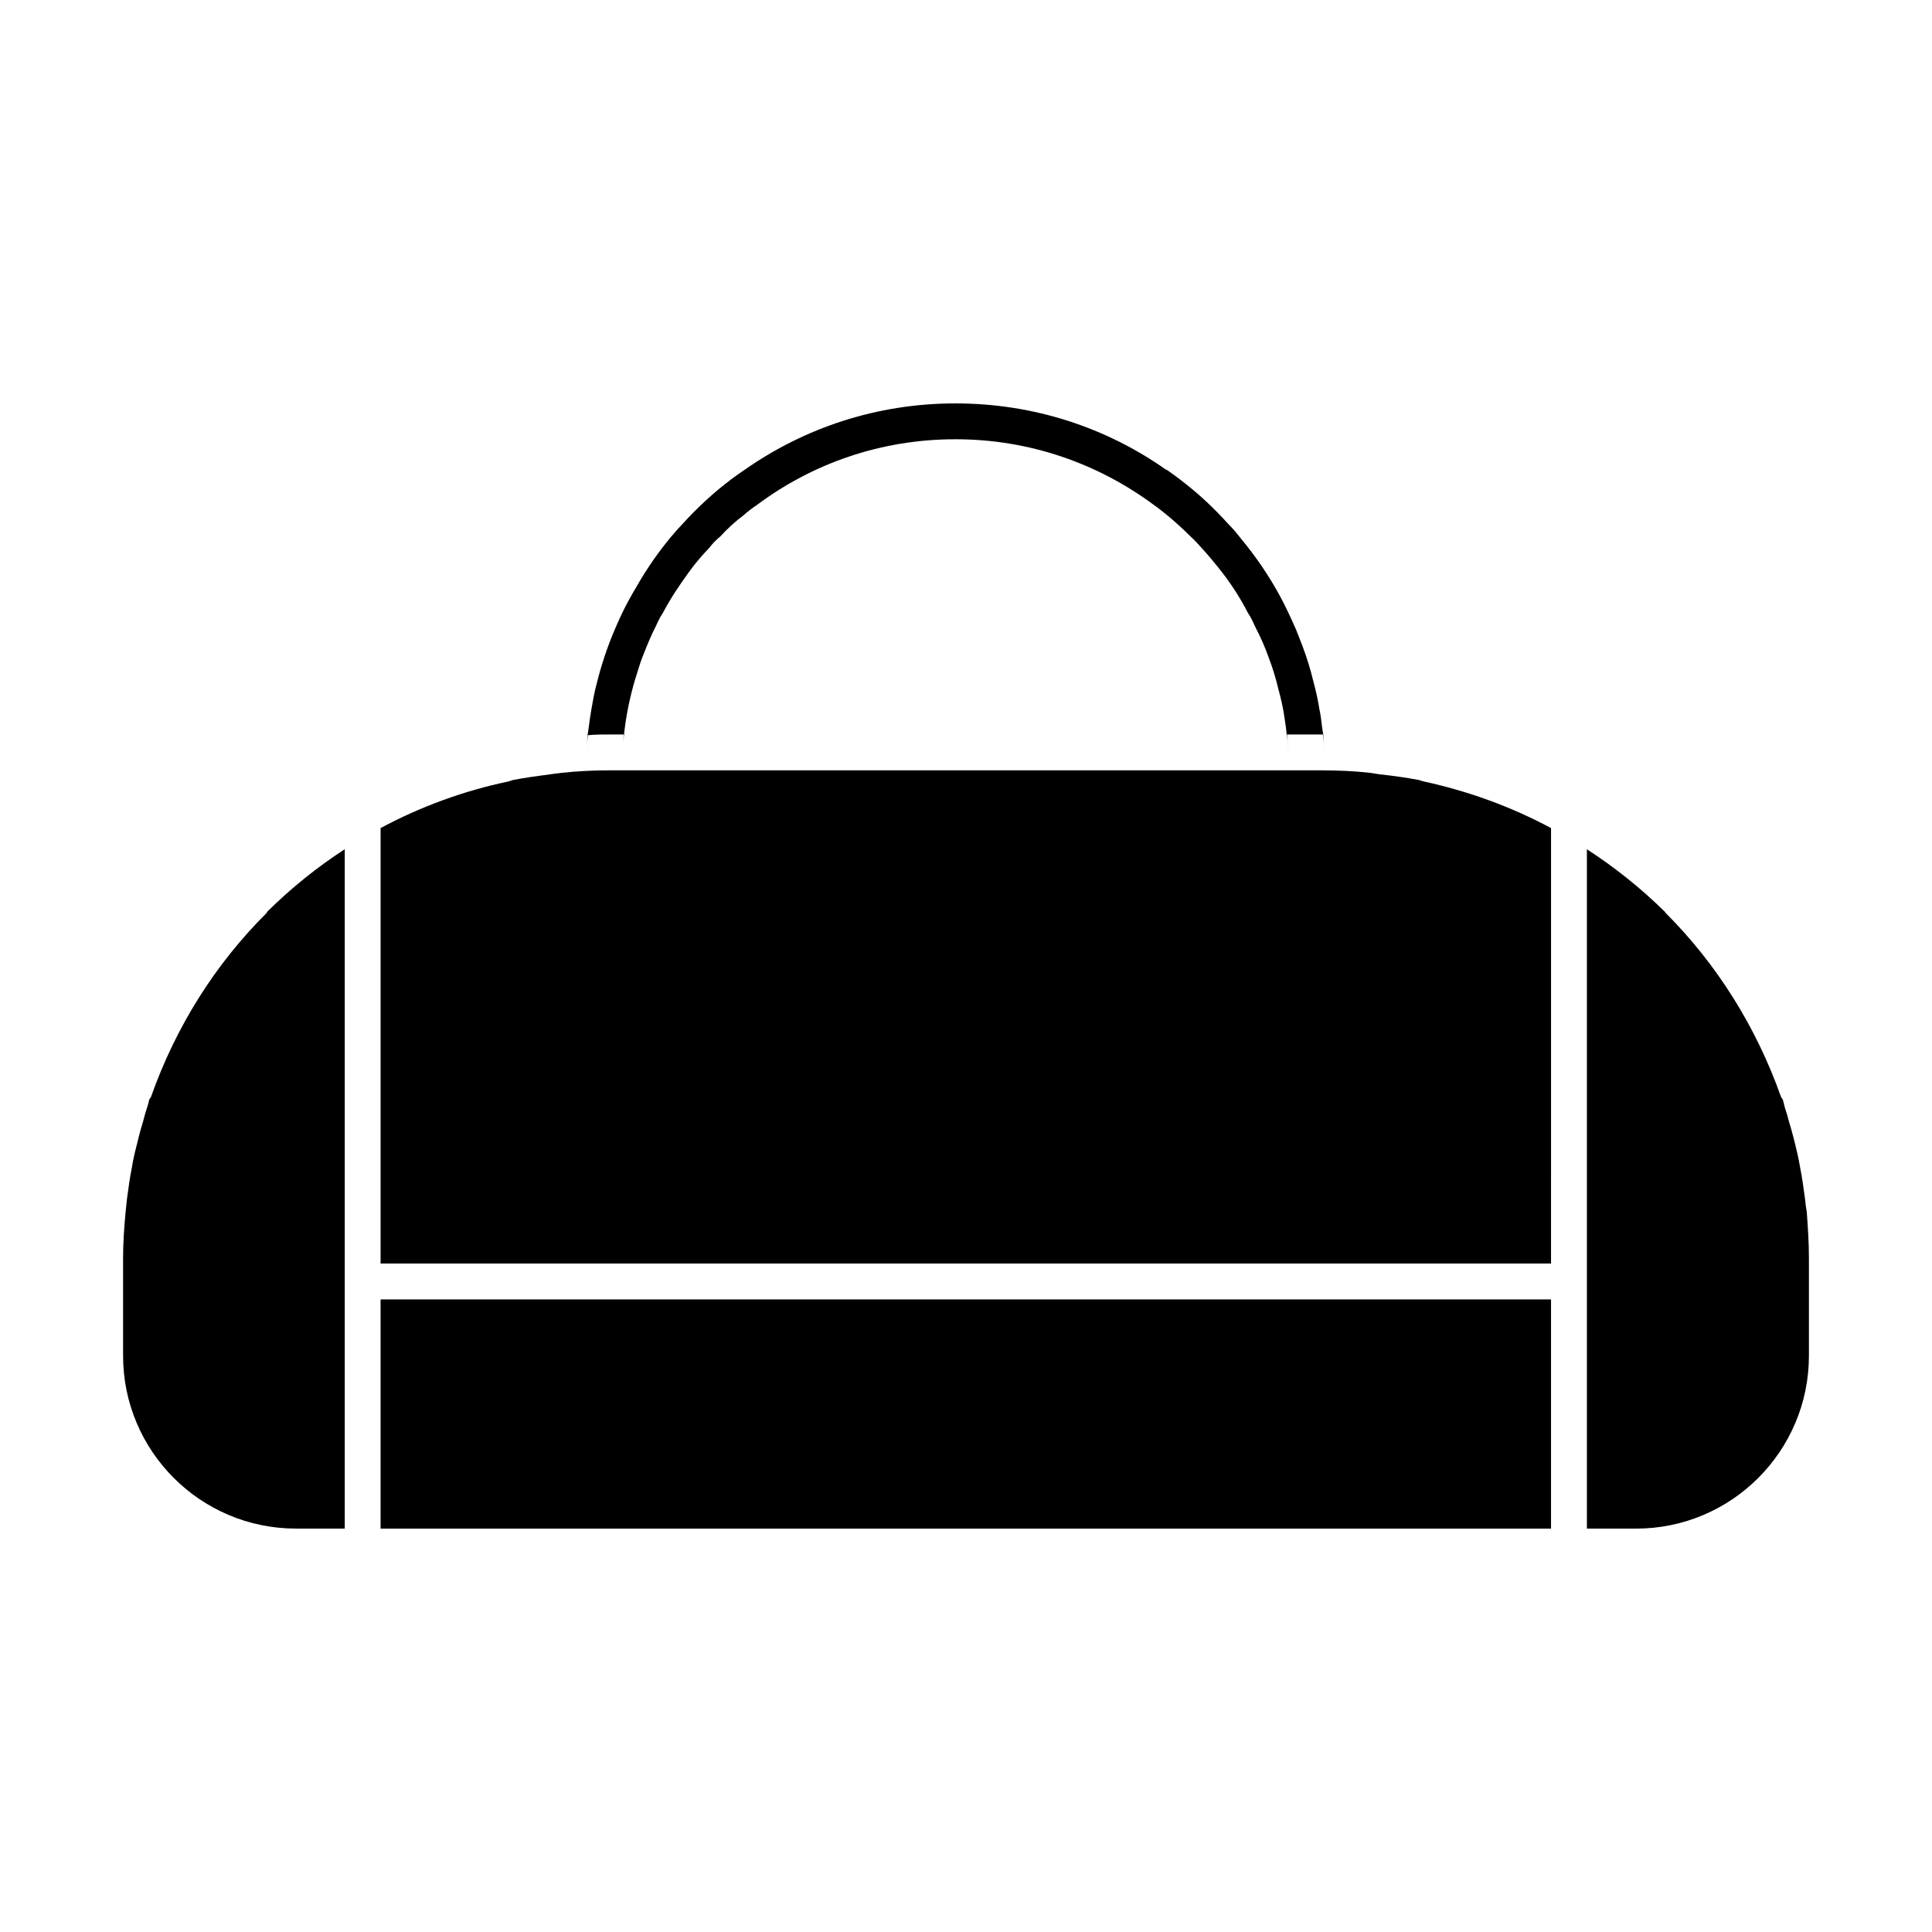
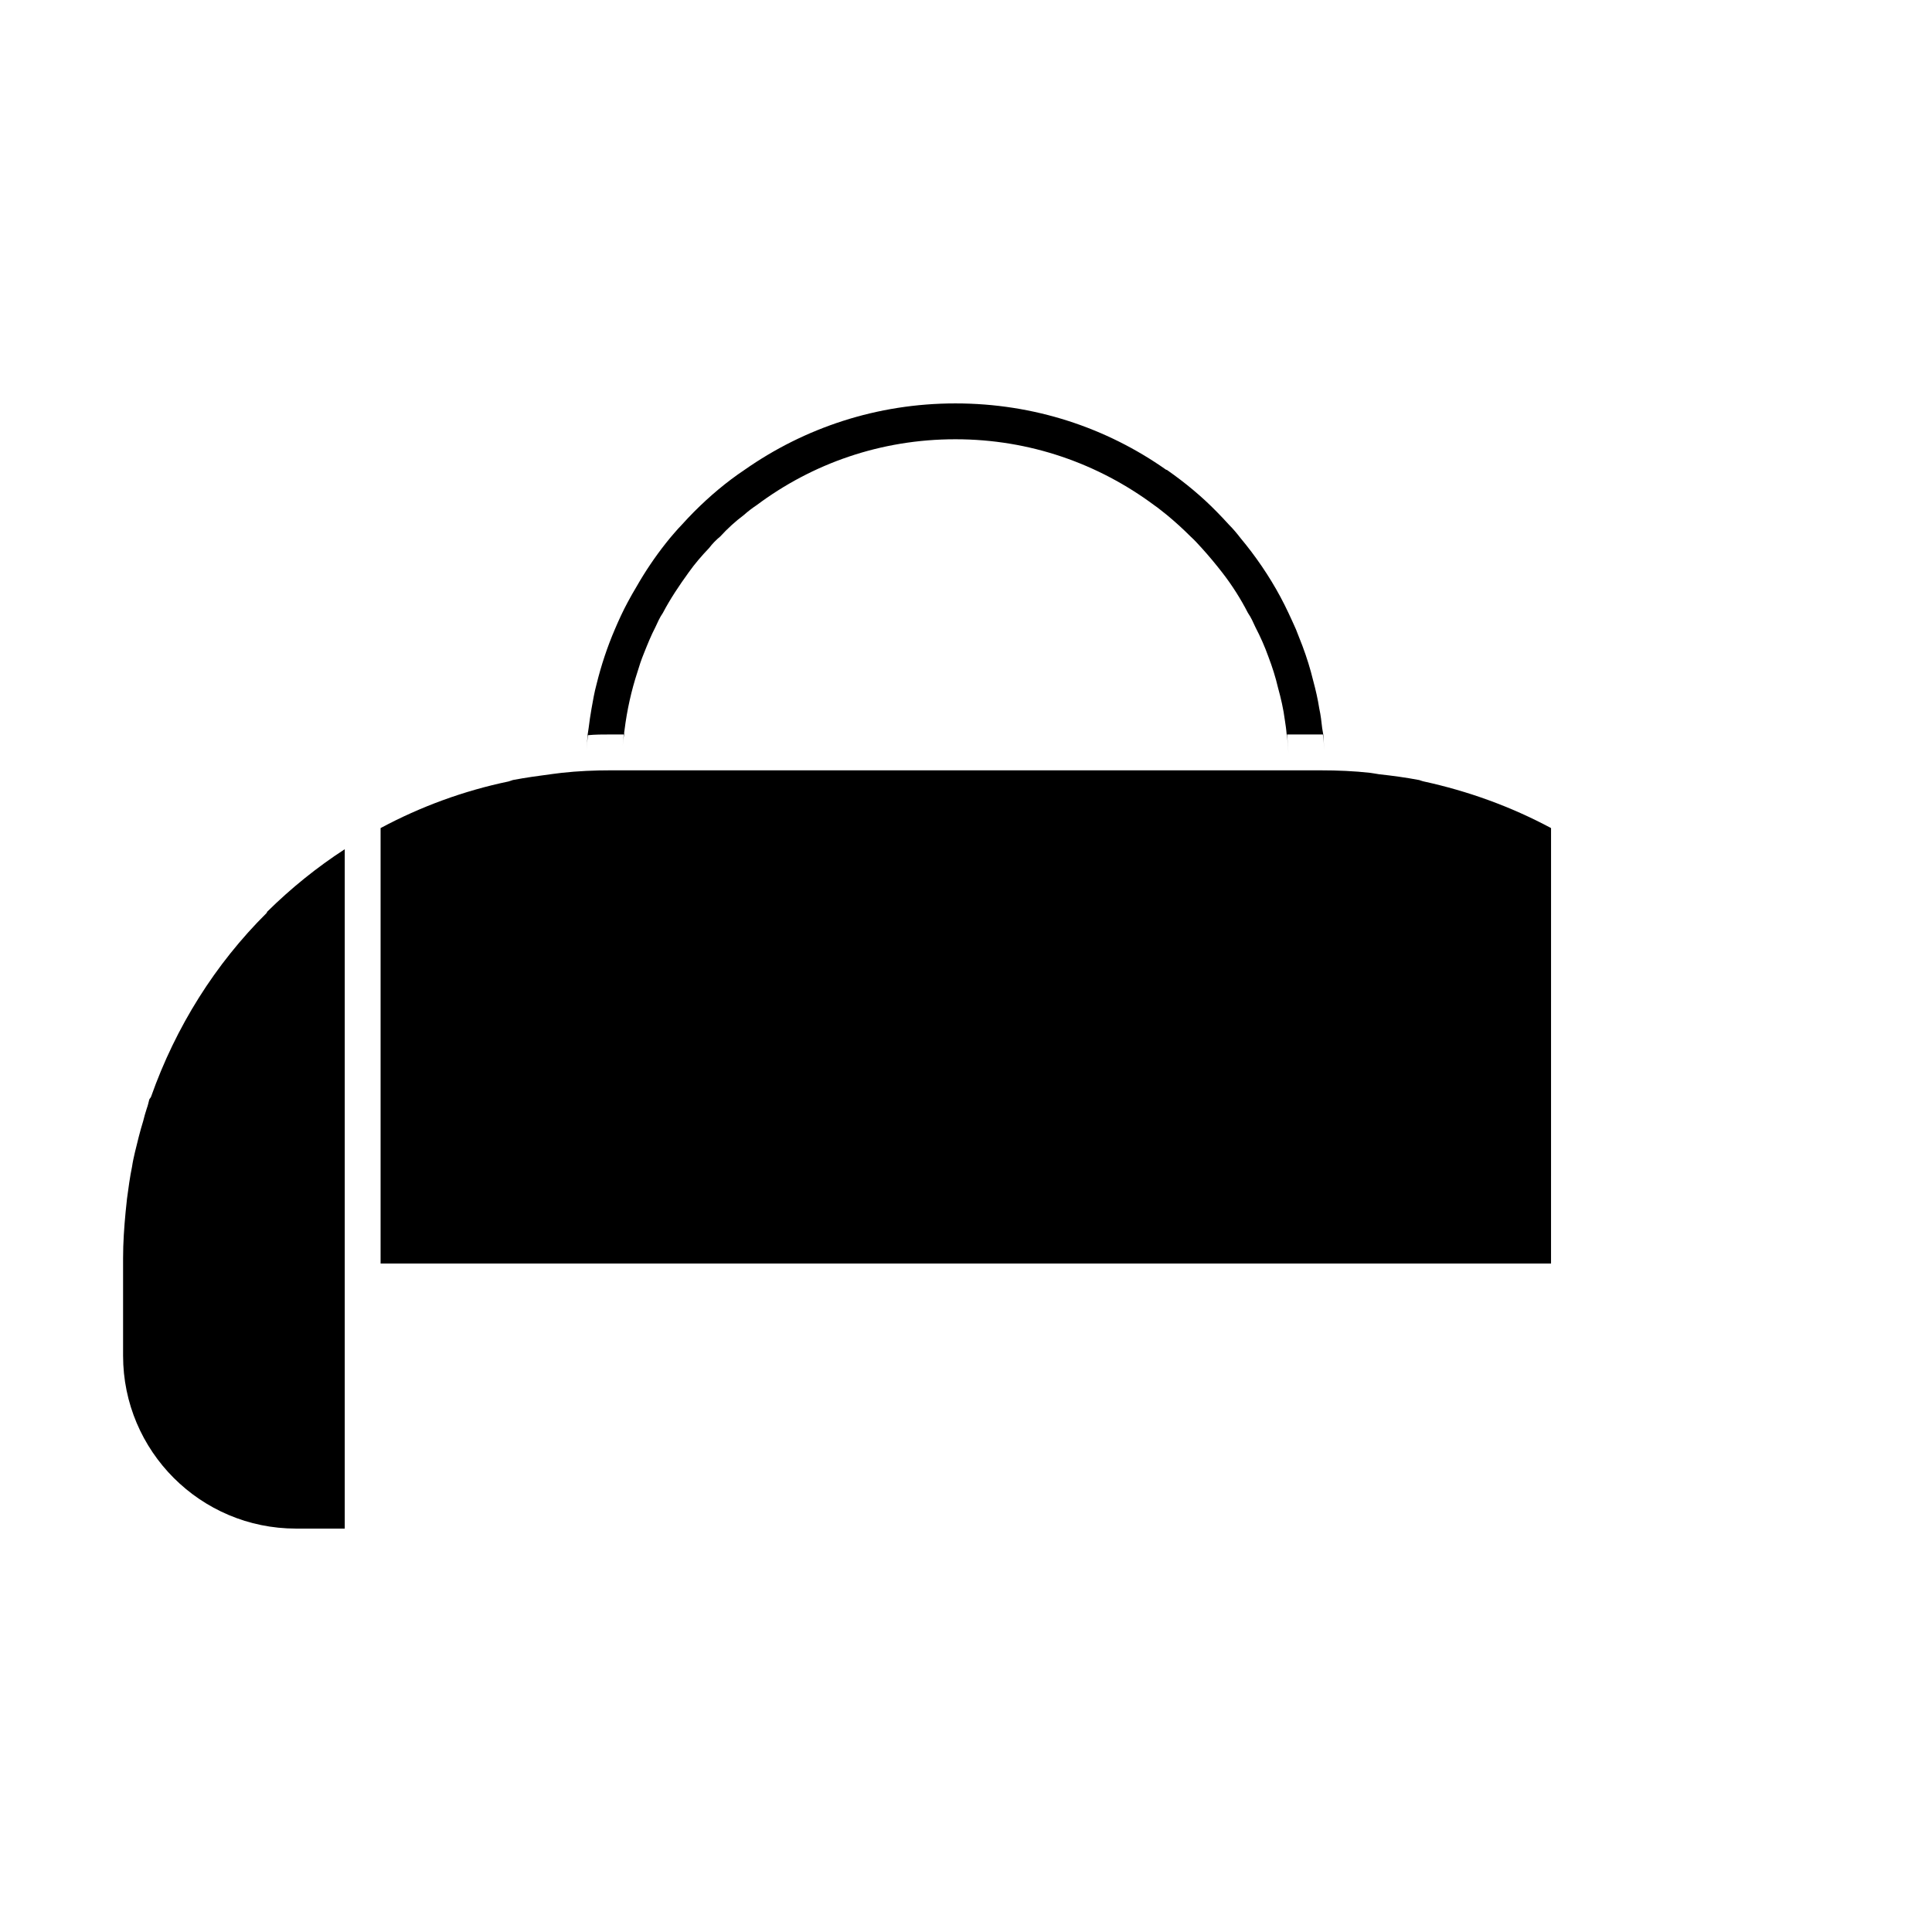
<svg xmlns="http://www.w3.org/2000/svg" fill="#000000" width="800px" height="800px" version="1.1" viewBox="144 144 512 512">
  <g>
    <path d="m214.64 385.97c-13.594 13.5-24.051 30.133-30.609 48.672-0.094 0.285-0.379 0.477-0.477 0.762-0.191 0.762-0.379 1.617-0.664 2.375-0.379 1.141-0.664 2.188-0.949 3.328-0.855 2.758-1.52 5.512-2.188 8.27-0.285 1.234-0.57 2.473-0.762 3.801-0.57 2.758-0.949 5.609-1.332 8.461-0.094 1.234-0.285 2.375-0.379 3.613-0.379 3.992-0.664 8.078-0.664 12.168v25.855c0 25.285 20.531 45.816 45.816 45.816h12.93v-180.04c-7.32 4.754-14.164 10.266-20.531 16.539-0.098 0.094-0.098 0.285-0.191 0.379" />
-     <path d="m244.86 488.36h310.18v60.742h-310.18z" />
    <path d="m520.06 350.71c-3.516-0.664-7.035-1.141-10.551-1.52-0.762-0.094-1.52-0.285-2.375-0.379-4.277-0.477-8.648-0.664-13.023-0.664l-188.22-0.004c-4.371 0-8.746 0.191-13.023 0.664-0.762 0.094-1.52 0.191-2.281 0.285-3.613 0.477-7.129 0.949-10.648 1.617-0.379 0.094-0.762 0.285-1.141 0.379-11.883 2.473-23.289 6.652-33.938 12.359v115.4h310.18l0.004-115.4c-10.648-5.703-21.957-9.789-33.746-12.359-0.477-0.094-0.855-0.281-1.234-0.379" />
-     <path d="m622.82 465.26c-0.191-1.234-0.379-2.375-0.477-3.613-0.379-2.852-0.762-5.609-1.332-8.461-0.191-1.234-0.477-2.566-0.762-3.801-0.664-2.852-1.332-5.512-2.188-8.27-0.285-1.141-0.57-2.188-0.949-3.231-0.285-0.855-0.379-1.711-0.664-2.473-0.094-0.285-0.379-0.477-0.477-0.762-6.559-18.535-17.016-35.172-30.609-48.766-0.094-0.094-0.094-0.191-0.191-0.285-6.367-6.273-13.309-11.789-20.629-16.539v180.04h13.023c25.285 0 45.816-20.531 45.816-45.816v-25.855c0.008-4.09-0.277-8.176-0.562-12.168" />
    <path d="m305.89 338.64h3.422c-0.094 0.949-0.191 1.902-0.285 2.945 0.094-0.949 0.191-1.996 0.379-2.945 0-0.379 0-0.762 0.094-1.141 0.664-5.324 1.805-10.457 3.422-15.398 0.477-1.617 1.047-3.328 1.711-4.941 0.949-2.375 1.902-4.754 3.043-6.938 0.57-1.234 1.141-2.566 1.996-3.801 1.996-3.801 4.371-7.32 6.844-10.742 1.617-2.281 3.422-4.371 5.418-6.465 0.855-1.141 1.902-2.188 2.945-3.043 1.902-2.09 3.992-3.992 6.273-5.703 1.047-0.949 2.188-1.805 3.328-2.566 14.734-11.027 32.891-17.492 52.664-17.492h0.094c19.676 0 37.832 6.465 52.664 17.492 1.141 0.762 2.188 1.711 3.328 2.566 2.188 1.805 4.277 3.707 6.273 5.703 1.047 0.949 1.996 1.996 2.945 3.043 1.902 2.09 3.707 4.277 5.418 6.465 2.66 3.422 4.941 7.035 6.844 10.742 0.855 1.234 1.426 2.566 1.996 3.801 1.332 2.566 2.473 5.133 3.422 7.793 1.047 2.758 1.902 5.418 2.566 8.27 0.762 2.758 1.426 5.609 1.805 8.555 0.191 1.234 0.379 2.473 0.477 3.801 0.285 1.617 0.379 3.328 0.477 5.039-0.094-1.711-0.191-3.328-0.379-5.039h9.504c0.191 1.426 0.285 2.758 0.379 4.184-0.094-1.426-0.191-2.852-0.285-4.184l-0.285-1.711c-0.191-1.711-0.379-3.422-0.762-5.133-0.379-2.473-0.949-4.941-1.617-7.414-0.762-3.137-1.711-6.18-2.852-9.219-0.57-1.426-1.141-2.945-1.711-4.371-0.664-1.52-1.332-2.945-1.996-4.371-2.66-5.703-5.988-11.121-9.789-16.16-0.949-1.234-1.902-2.473-2.945-3.707-0.949-1.234-1.902-2.375-3.043-3.516-1.047-1.141-2.09-2.281-3.231-3.422-3.992-4.086-8.363-7.699-13.117-11.027-0.094-0.094-0.191-0.094-0.285-0.094-15.781-11.121-34.98-17.586-55.801-17.586h-0.094c-20.723 0-39.926 6.465-55.801 17.586-4.848 3.231-9.316 7.035-13.402 11.121-1.141 1.141-2.188 2.281-3.231 3.422-0.664 0.664-1.234 1.332-1.902 2.09-0.855 0.949-1.617 1.902-2.375 2.852-2.852 3.613-5.418 7.414-7.699 11.406-0.855 1.426-1.617 2.758-2.375 4.184-1.234 2.281-2.375 4.754-3.422 7.223-1.996 4.656-3.613 9.504-4.848 14.543-0.57 2.09-0.949 4.277-1.332 6.465-0.285 1.711-0.57 3.422-0.762 5.133-0.094 0.664-0.191 1.234-0.285 1.902-0.094 1.332-0.191 2.66-0.285 3.992 0.094-1.332 0.191-2.66 0.379-3.992 1.906-0.195 3.996-0.195 6.086-0.195" />
  </g>
</svg>